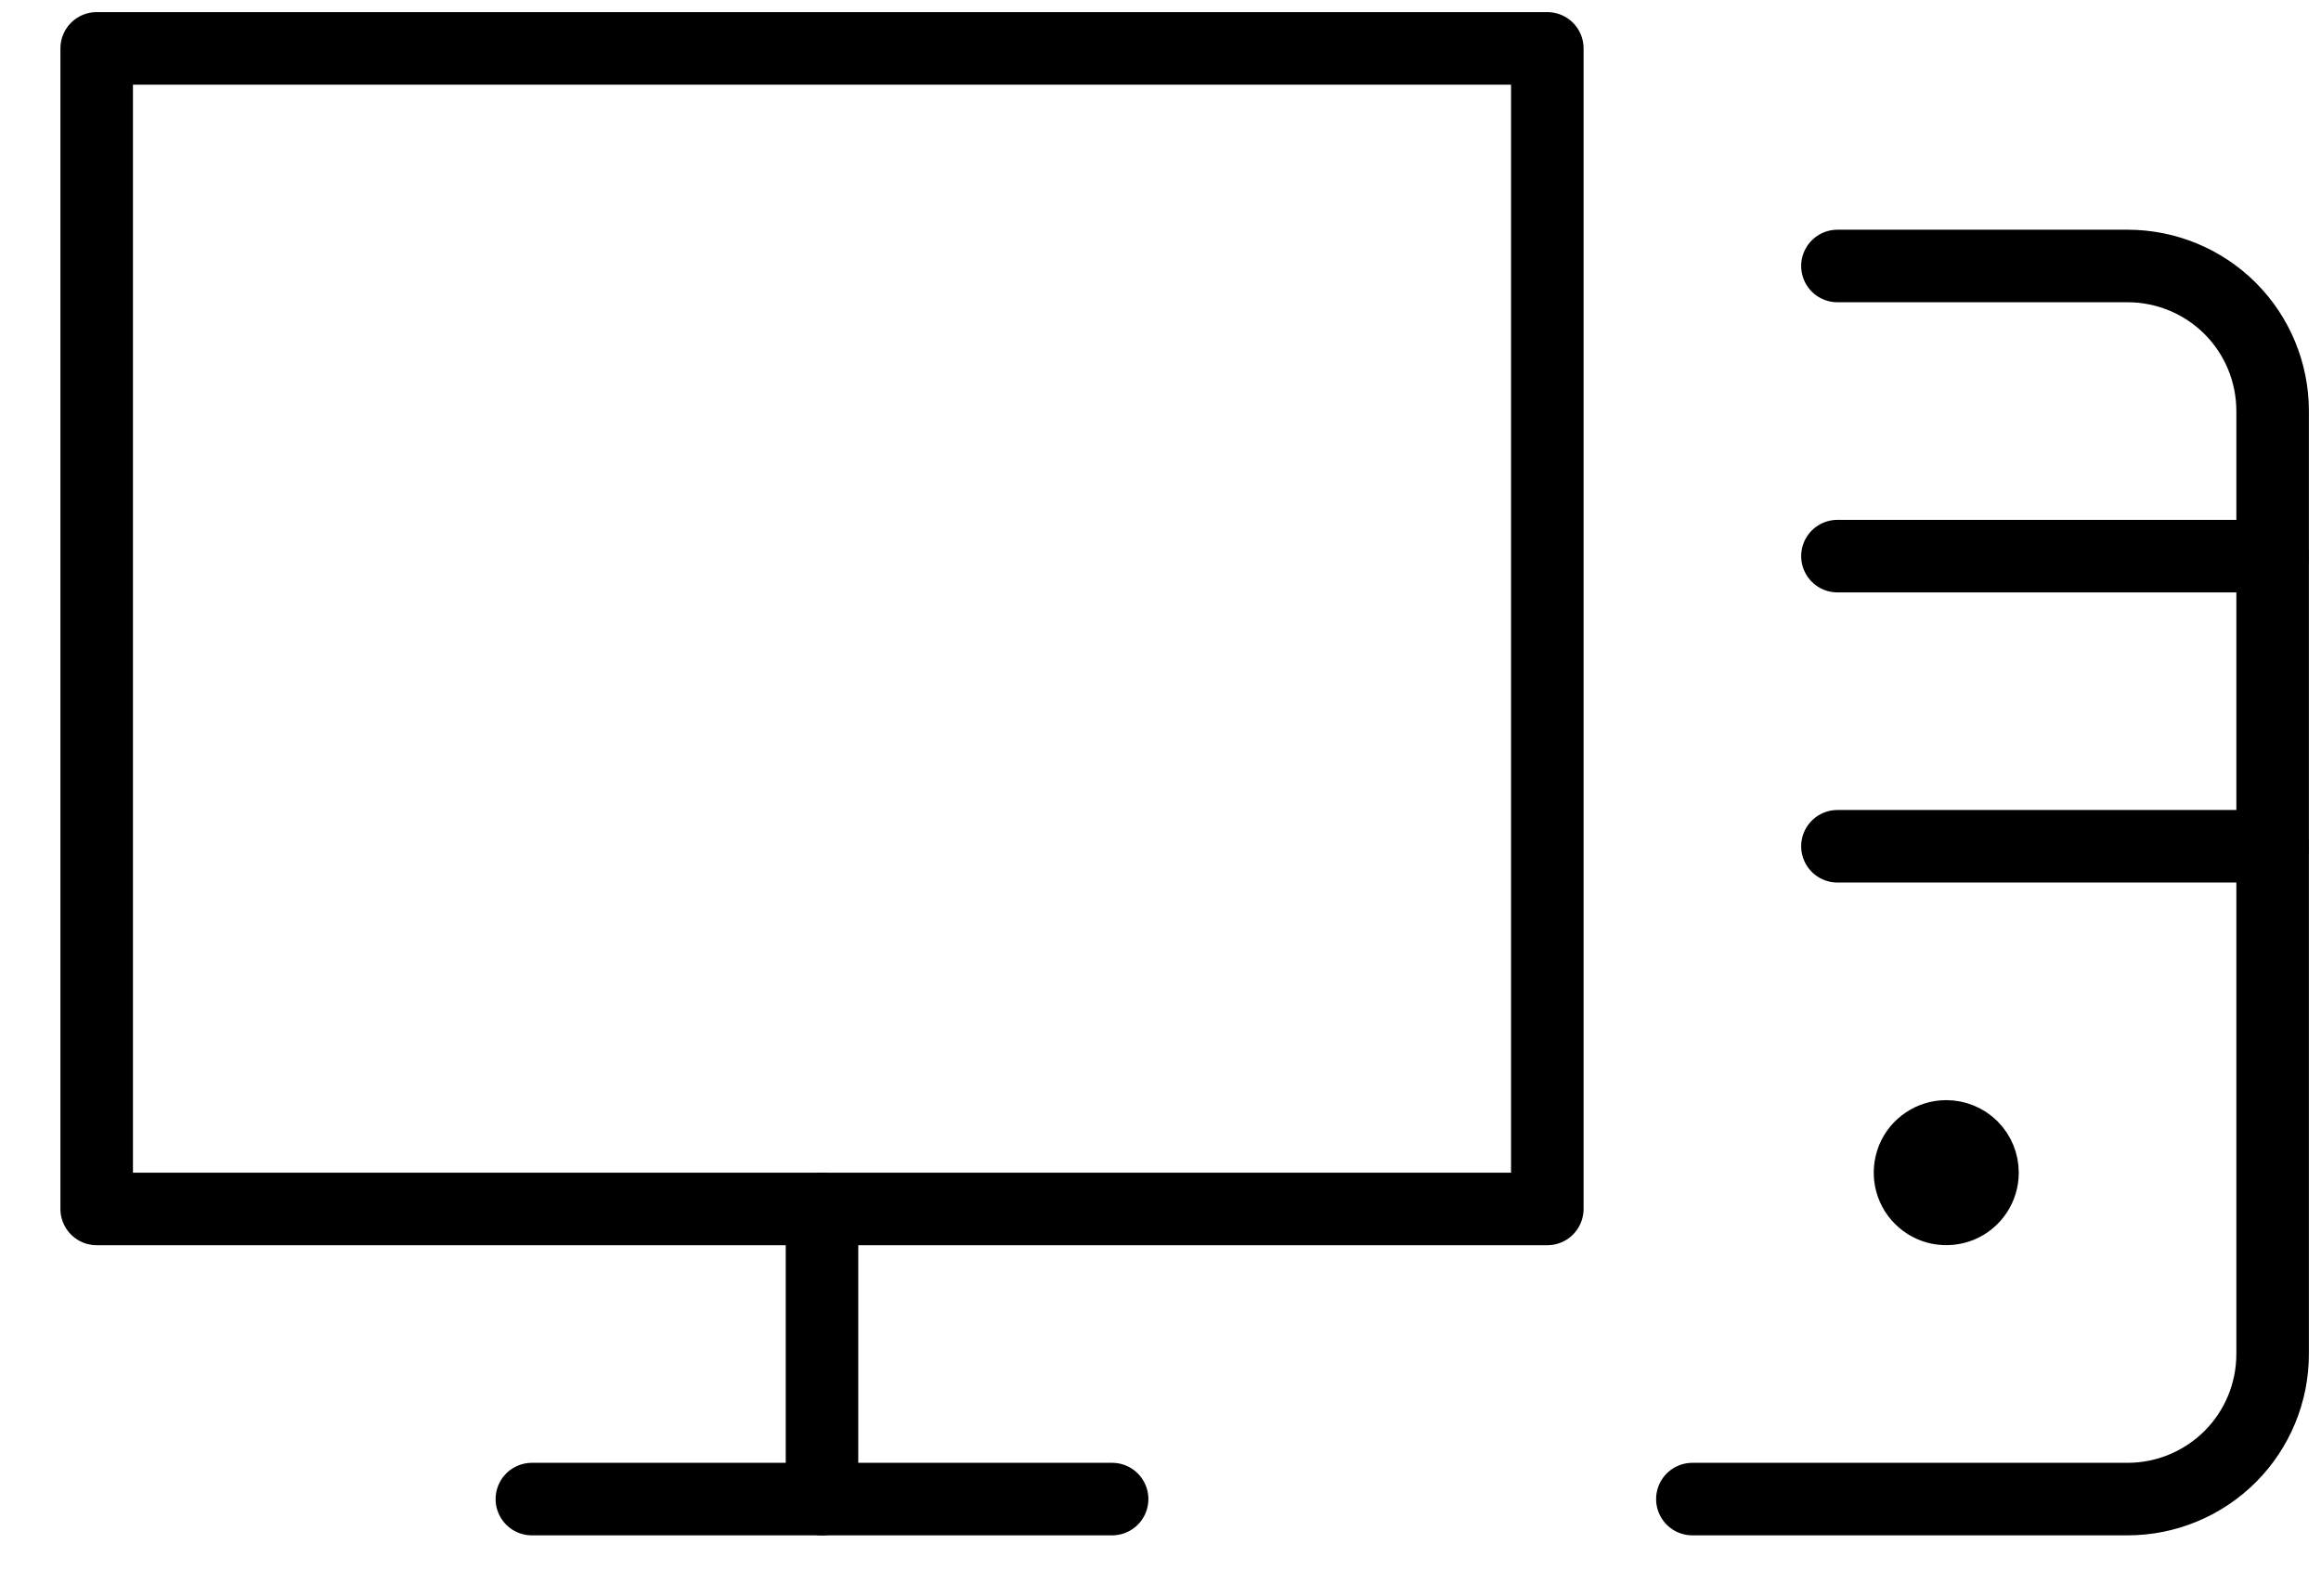
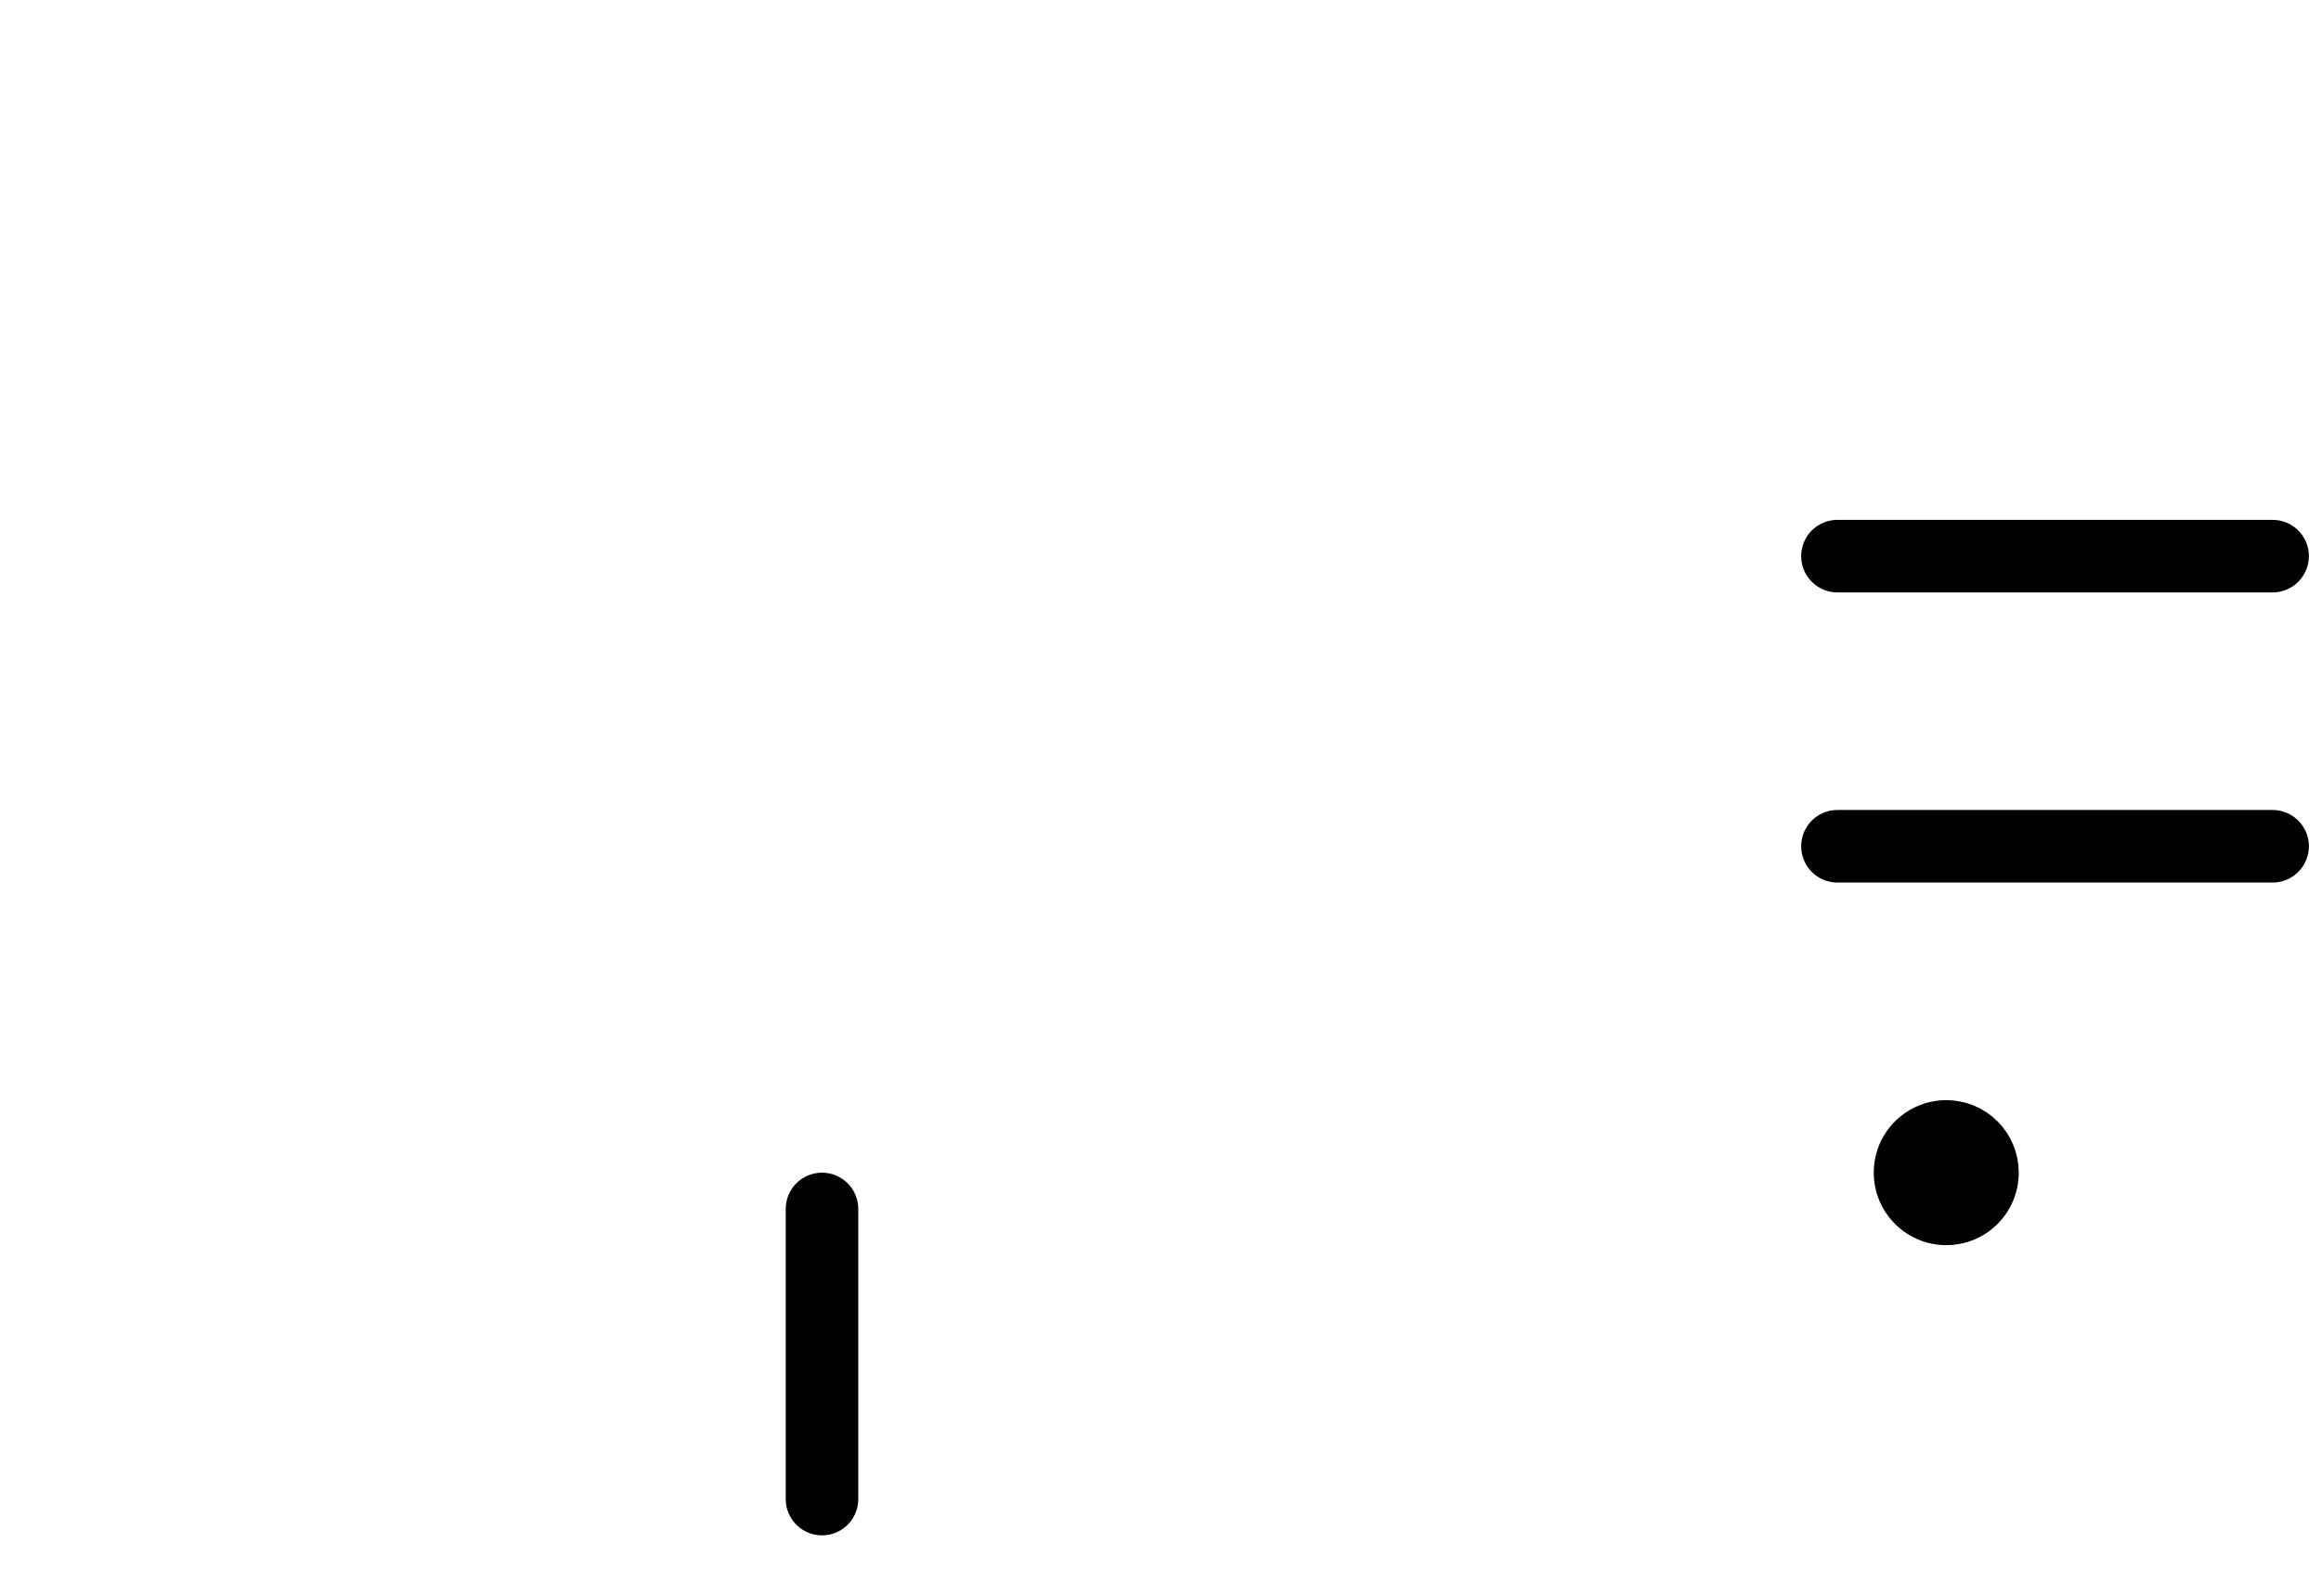
<svg xmlns="http://www.w3.org/2000/svg" width="32" height="22" viewBox="0 0 32 22" fill="none">
  <path d="M26.833 15.667C26.735 15.667 26.638 15.696 26.556 15.751C26.473 15.806 26.409 15.884 26.371 15.975C26.334 16.067 26.324 16.167 26.343 16.264C26.362 16.361 26.41 16.45 26.48 16.52C26.55 16.59 26.639 16.638 26.736 16.657C26.833 16.676 26.933 16.666 27.025 16.629C27.116 16.591 27.194 16.527 27.249 16.445C27.304 16.362 27.333 16.266 27.333 16.167C27.333 16.034 27.281 15.907 27.187 15.813C27.093 15.719 26.966 15.667 26.833 15.667Z" stroke="black" stroke-linecap="round" stroke-linejoin="round" />
-   <path d="M1.333 0.667H21.333V16.667H1.333V0.667Z" stroke="black" stroke-linecap="round" stroke-linejoin="round" />
-   <path d="M25.333 3.667H29.333C29.864 3.667 30.372 3.877 30.748 4.252C31.123 4.628 31.333 5.136 31.333 5.667V18.667C31.333 19.197 31.123 19.706 30.748 20.081C30.372 20.456 29.864 20.667 29.333 20.667H23.333" stroke="black" stroke-linecap="round" stroke-linejoin="round" />
  <path d="M11.333 16.667V20.667" stroke="black" stroke-linecap="round" stroke-linejoin="round" />
-   <path d="M7.333 20.667H15.333" stroke="black" stroke-linecap="round" stroke-linejoin="round" />
  <path d="M25.333 7.667H31.333" stroke="black" stroke-linecap="round" stroke-linejoin="round" />
  <path d="M25.333 11.667H31.333" stroke="black" stroke-linecap="round" stroke-linejoin="round" />
</svg>